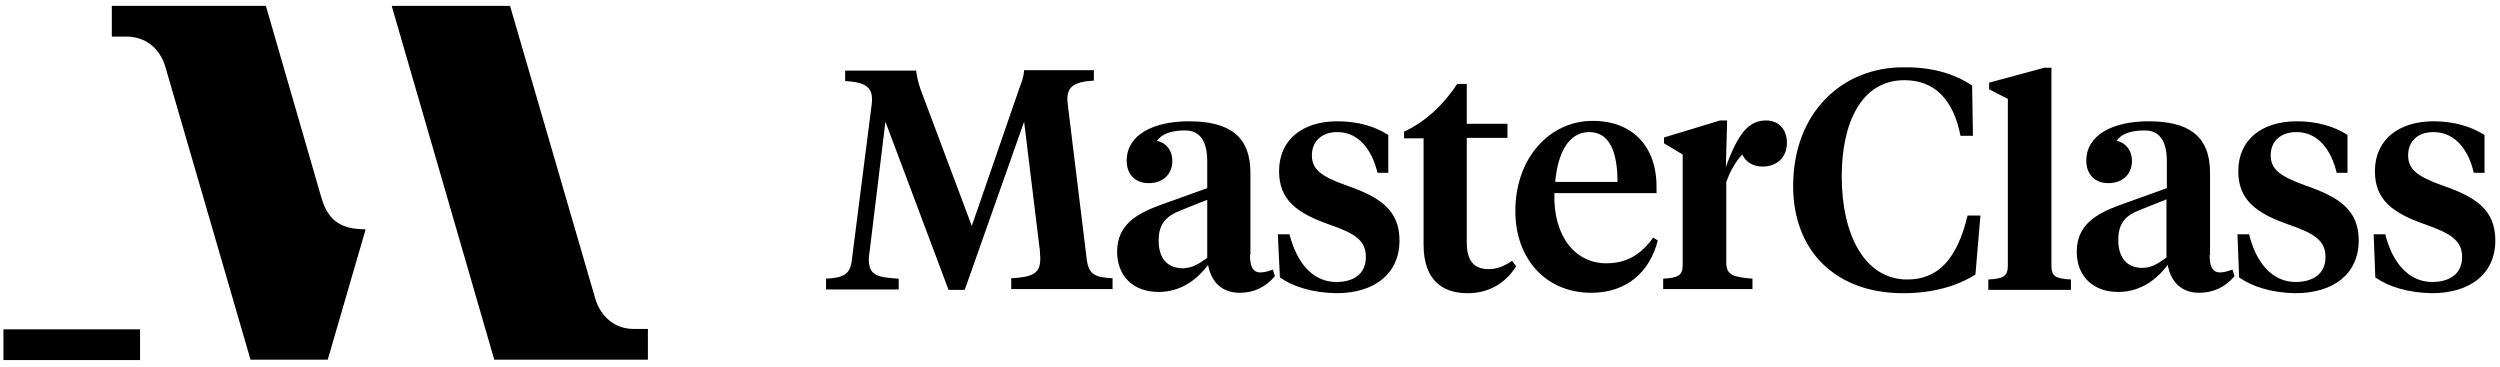
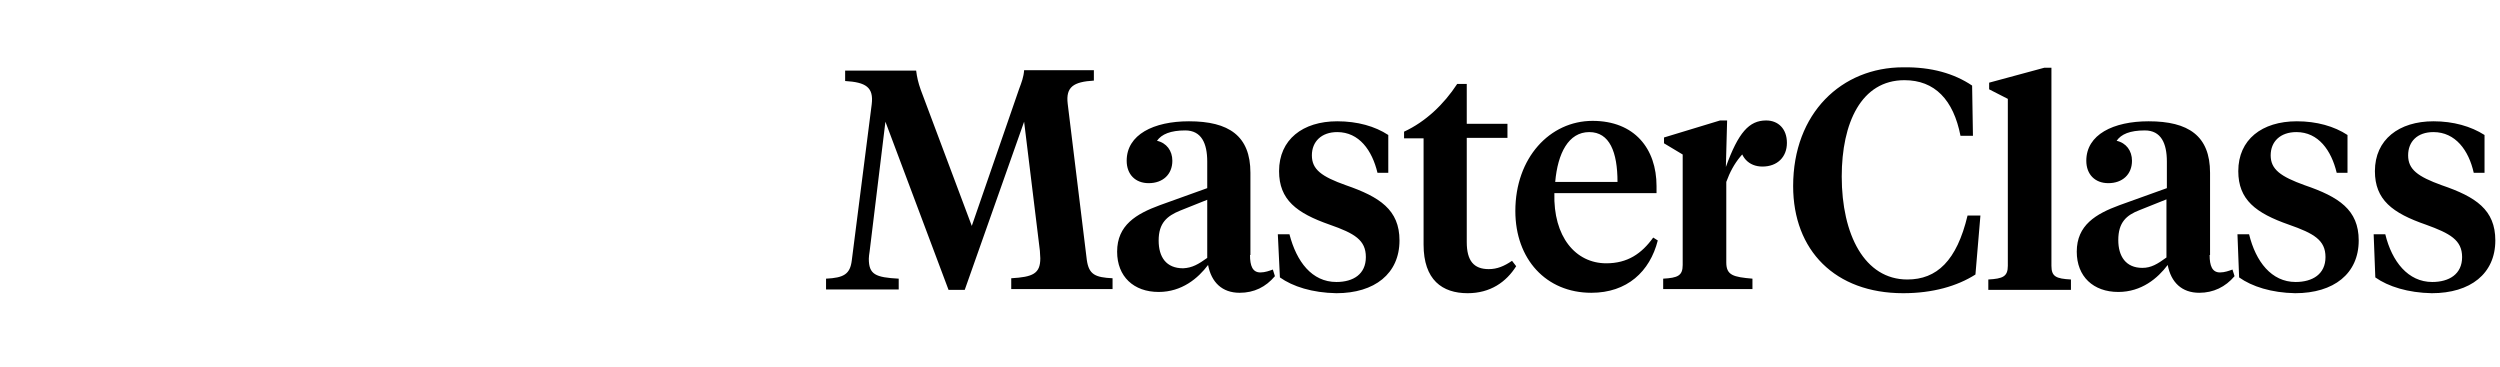
<svg xmlns="http://www.w3.org/2000/svg" width="341" height="50" viewBox="0 0 341 50" fill="none">
-   <path d="M43.855 27.022L36.265 0.798H15.252V4.99H17.235C19.727 4.99 21.766 6.462 22.559 9.124L34.17 49.055H44.705L49.859 31.327L49.802 31.27C46.404 31.27 44.761 30.024 43.855 27.022ZM86.391 44.864C83.899 44.864 81.917 43.221 81.18 40.672L69.569 0.798H53.427L67.417 49.055H88.374V44.864H86.391ZM0.469 44.864V49.112H19.104V44.92H0.469V44.864Z" fill="black" />
  <path d="M139.689 16.601L131.589 39.539H129.381L120.771 16.601L118.619 34.272C118.562 34.612 118.506 35.065 118.506 35.291C118.506 37.444 119.412 37.84 122.584 38.01V39.483H112.672V38.01C115.107 37.897 115.957 37.387 116.184 35.518L118.902 14.222C119.185 11.899 118.109 11.22 115.277 11.05V9.634H124.963C125.076 10.54 125.246 11.276 125.586 12.239L132.552 30.817L139.009 12.126C139.349 11.22 139.632 10.483 139.689 9.577H149.204V10.993C146.429 11.163 145.353 11.843 145.636 14.165L148.241 35.461C148.525 37.444 149.374 37.84 151.753 37.954V39.426H137.933V37.954C140.878 37.784 141.898 37.331 141.898 35.235C141.898 34.952 141.841 34.555 141.841 34.215L139.689 16.601ZM170.501 34.782C170.501 36.254 170.841 37.161 171.917 37.161C172.54 37.161 173.163 36.934 173.616 36.764L173.899 37.67C172.653 39.143 171.067 39.936 169.085 39.936C166.706 39.936 165.233 38.52 164.78 36.141C163.421 37.954 161.212 39.823 158.04 39.823C154.642 39.823 152.376 37.727 152.376 34.329C152.376 30.704 154.982 29.174 158.21 27.985L164.667 25.663V22.038C164.667 19.546 163.874 17.79 161.665 17.79C159.683 17.79 158.437 18.3 157.813 19.206C159.116 19.489 159.909 20.565 159.909 21.925C159.909 23.794 158.606 24.983 156.681 24.983C154.868 24.983 153.679 23.794 153.679 21.925C153.679 18.356 157.36 16.544 162.175 16.544C167.612 16.544 170.557 18.526 170.557 23.567V34.782H170.501ZM164.667 35.178V27.249L160.985 28.721C159.173 29.458 158.04 30.421 158.04 32.799C158.04 35.065 159.06 36.594 161.382 36.594C162.628 36.538 163.477 36.028 164.667 35.178ZM174.579 37.84L174.296 31.95H175.881C176.844 35.688 178.94 38.463 182.282 38.463C184.604 38.463 186.303 37.387 186.303 35.065C186.303 32.743 184.774 31.837 181.375 30.647C176.844 29.061 174.465 27.249 174.465 23.341C174.465 19.036 177.694 16.544 182.395 16.544C185.17 16.544 187.549 17.224 189.362 18.413V23.567H187.889C187.153 20.509 185.397 18.017 182.395 18.017C180.243 18.017 178.94 19.319 178.94 21.188C178.94 23.114 180.243 24.077 183.584 25.266C188.172 26.852 190.891 28.608 190.891 32.799C190.891 37.331 187.493 39.993 182.282 39.993C178.997 39.936 176.335 39.086 174.579 37.84ZM200.066 16.884H205.617V18.809H200.066V33.026C200.066 35.575 201.029 36.708 203.068 36.708C204.201 36.708 205.164 36.311 206.24 35.575L206.807 36.311C205.447 38.463 203.295 39.993 200.18 39.993C196.725 39.993 194.176 38.18 194.176 33.366V18.866H191.514V17.96C194.459 16.601 196.951 14.222 198.764 11.446H200.066V16.884ZM225.951 25.38V26.343H212.017C211.847 32.29 214.906 35.914 219.097 35.914C221.986 35.914 223.912 34.612 225.498 32.403L226.121 32.799C225.044 37.047 221.929 39.936 217.058 39.936C210.885 39.936 206.693 35.348 206.693 28.778C206.693 21.528 211.394 16.487 217.228 16.487C222.949 16.487 225.951 20.282 225.951 25.38ZM212.131 24.813H220.627C220.627 20.735 219.55 18.017 216.775 18.017C213.943 18.017 212.471 20.905 212.131 24.813ZM268.997 11.673L269.11 18.526H267.411C266.448 13.599 263.899 10.937 259.764 10.937C253.874 10.937 251.212 16.77 251.212 24.077C251.212 32.006 254.327 38.123 260.161 38.123C264.182 38.123 266.901 35.575 268.374 29.401H270.129L269.45 37.444C266.958 39.03 263.616 39.993 259.594 39.993C250.306 39.993 244.585 34.159 244.585 25.38C244.585 15.411 251.212 9.181 259.594 9.181C263.446 9.124 266.561 10.03 268.997 11.673ZM279.815 36.254C279.815 37.727 280.438 38.01 282.477 38.123V39.539H271.206V38.123C273.188 38.01 273.868 37.727 273.868 36.254V13.485L271.319 12.183V11.276L278.852 9.237H279.815V36.254ZM295.504 35.122V27.192L291.822 28.665C290.066 29.344 288.934 30.307 288.934 32.743C288.934 34.952 289.953 36.538 292.219 36.538C293.408 36.538 294.258 36.028 295.504 35.122ZM305.416 37.84L305.189 31.95H306.775C307.681 35.688 309.834 38.463 313.119 38.463C315.441 38.463 317.197 37.387 317.197 35.065C317.197 32.743 315.611 31.837 312.213 30.647C307.681 29.061 305.302 27.249 305.302 23.341C305.302 19.036 308.531 16.544 313.289 16.544C316.007 16.544 318.386 17.224 320.199 18.413V23.567H318.726C317.99 20.509 316.234 18.017 313.232 18.017C311.023 18.017 309.72 19.319 309.72 21.188C309.72 23.114 311.08 24.077 314.365 25.266C319.009 26.852 321.728 28.608 321.728 32.799C321.728 37.331 318.33 39.993 313.062 39.993C309.834 39.936 307.172 39.086 305.416 37.84ZM323.993 37.84L323.767 31.95H325.353C326.259 35.688 328.468 38.463 331.753 38.463C334.075 38.463 335.831 37.387 335.831 35.065C335.831 32.743 334.189 31.837 330.904 30.647C326.316 29.061 323.937 27.249 323.937 23.341C323.937 19.036 327.222 16.544 331.923 16.544C334.642 16.544 337.021 17.224 338.89 18.413V23.567H337.417C336.737 20.509 334.925 18.017 331.923 18.017C329.714 18.017 328.468 19.319 328.468 21.188C328.468 23.114 329.771 24.077 333.056 25.266C337.7 26.852 340.362 28.608 340.362 32.799C340.362 37.331 336.964 39.993 331.696 39.993C328.468 39.936 325.749 39.086 323.993 37.84ZM301.394 34.782C301.394 36.254 301.734 37.161 302.81 37.161C303.433 37.161 304.056 36.934 304.51 36.764L304.793 37.67C303.547 39.143 301.904 39.936 299.978 39.936C297.6 39.936 296.127 38.52 295.674 36.141C294.314 37.954 292.106 39.823 288.934 39.823C285.535 39.823 283.27 37.727 283.27 34.329C283.27 30.704 285.875 29.174 289.104 27.985L295.561 25.663V22.038C295.561 19.546 294.768 17.79 292.559 17.79C290.52 17.79 289.33 18.3 288.707 19.206C290.01 19.489 290.803 20.565 290.803 21.925C290.803 23.794 289.5 24.983 287.574 24.983C285.762 24.983 284.572 23.794 284.572 21.925C284.572 18.356 288.254 16.544 293.068 16.544C298.506 16.544 301.451 18.526 301.451 23.567V34.782H301.394ZM237.279 19.319C237.279 21.415 238.525 22.718 240.394 22.718C242.433 22.718 243.735 21.415 243.735 19.489C243.735 17.563 242.546 16.431 240.903 16.431C238.581 16.431 237.109 18.073 235.409 22.774L235.579 16.431H234.617L226.97 18.753V19.546L229.519 21.075V36.141C229.519 37.614 228.839 37.897 226.857 38.01V39.426H239.034V38.01C236.429 37.784 235.466 37.557 235.466 35.801V24.813C236.429 22.151 237.902 20.339 240.394 18.866L237.279 19.319Z" fill="black" />
</svg>